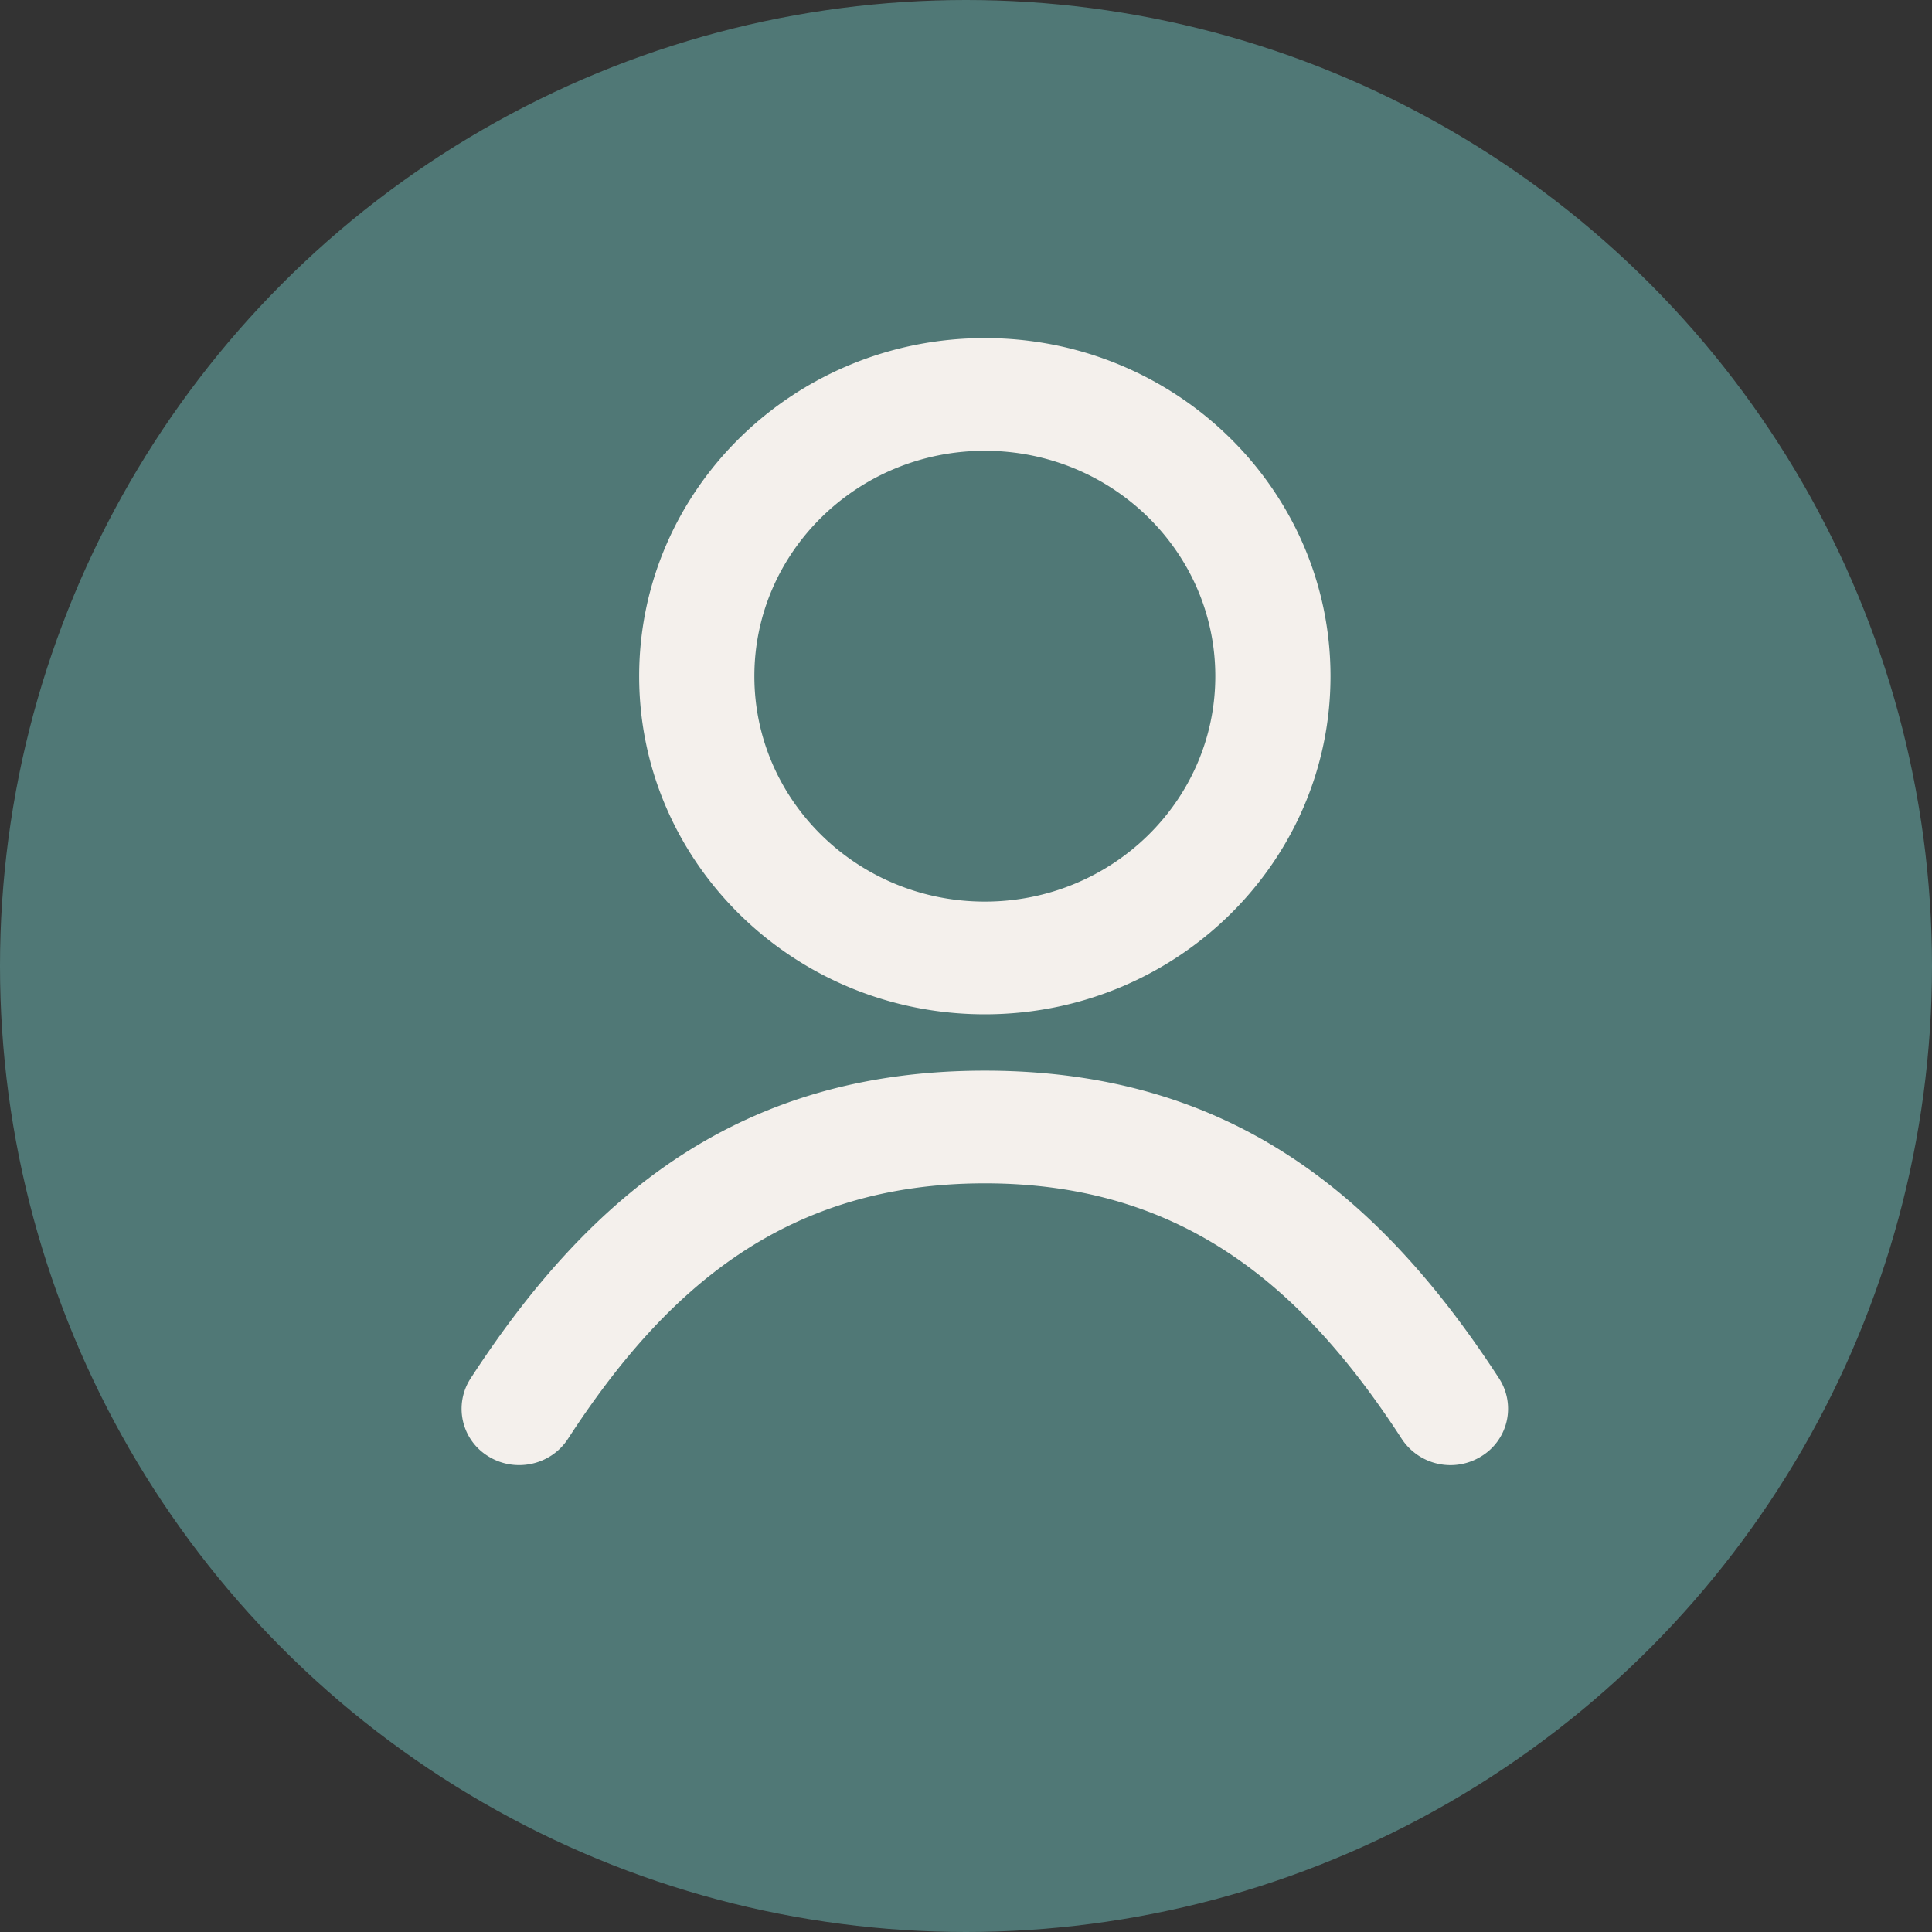
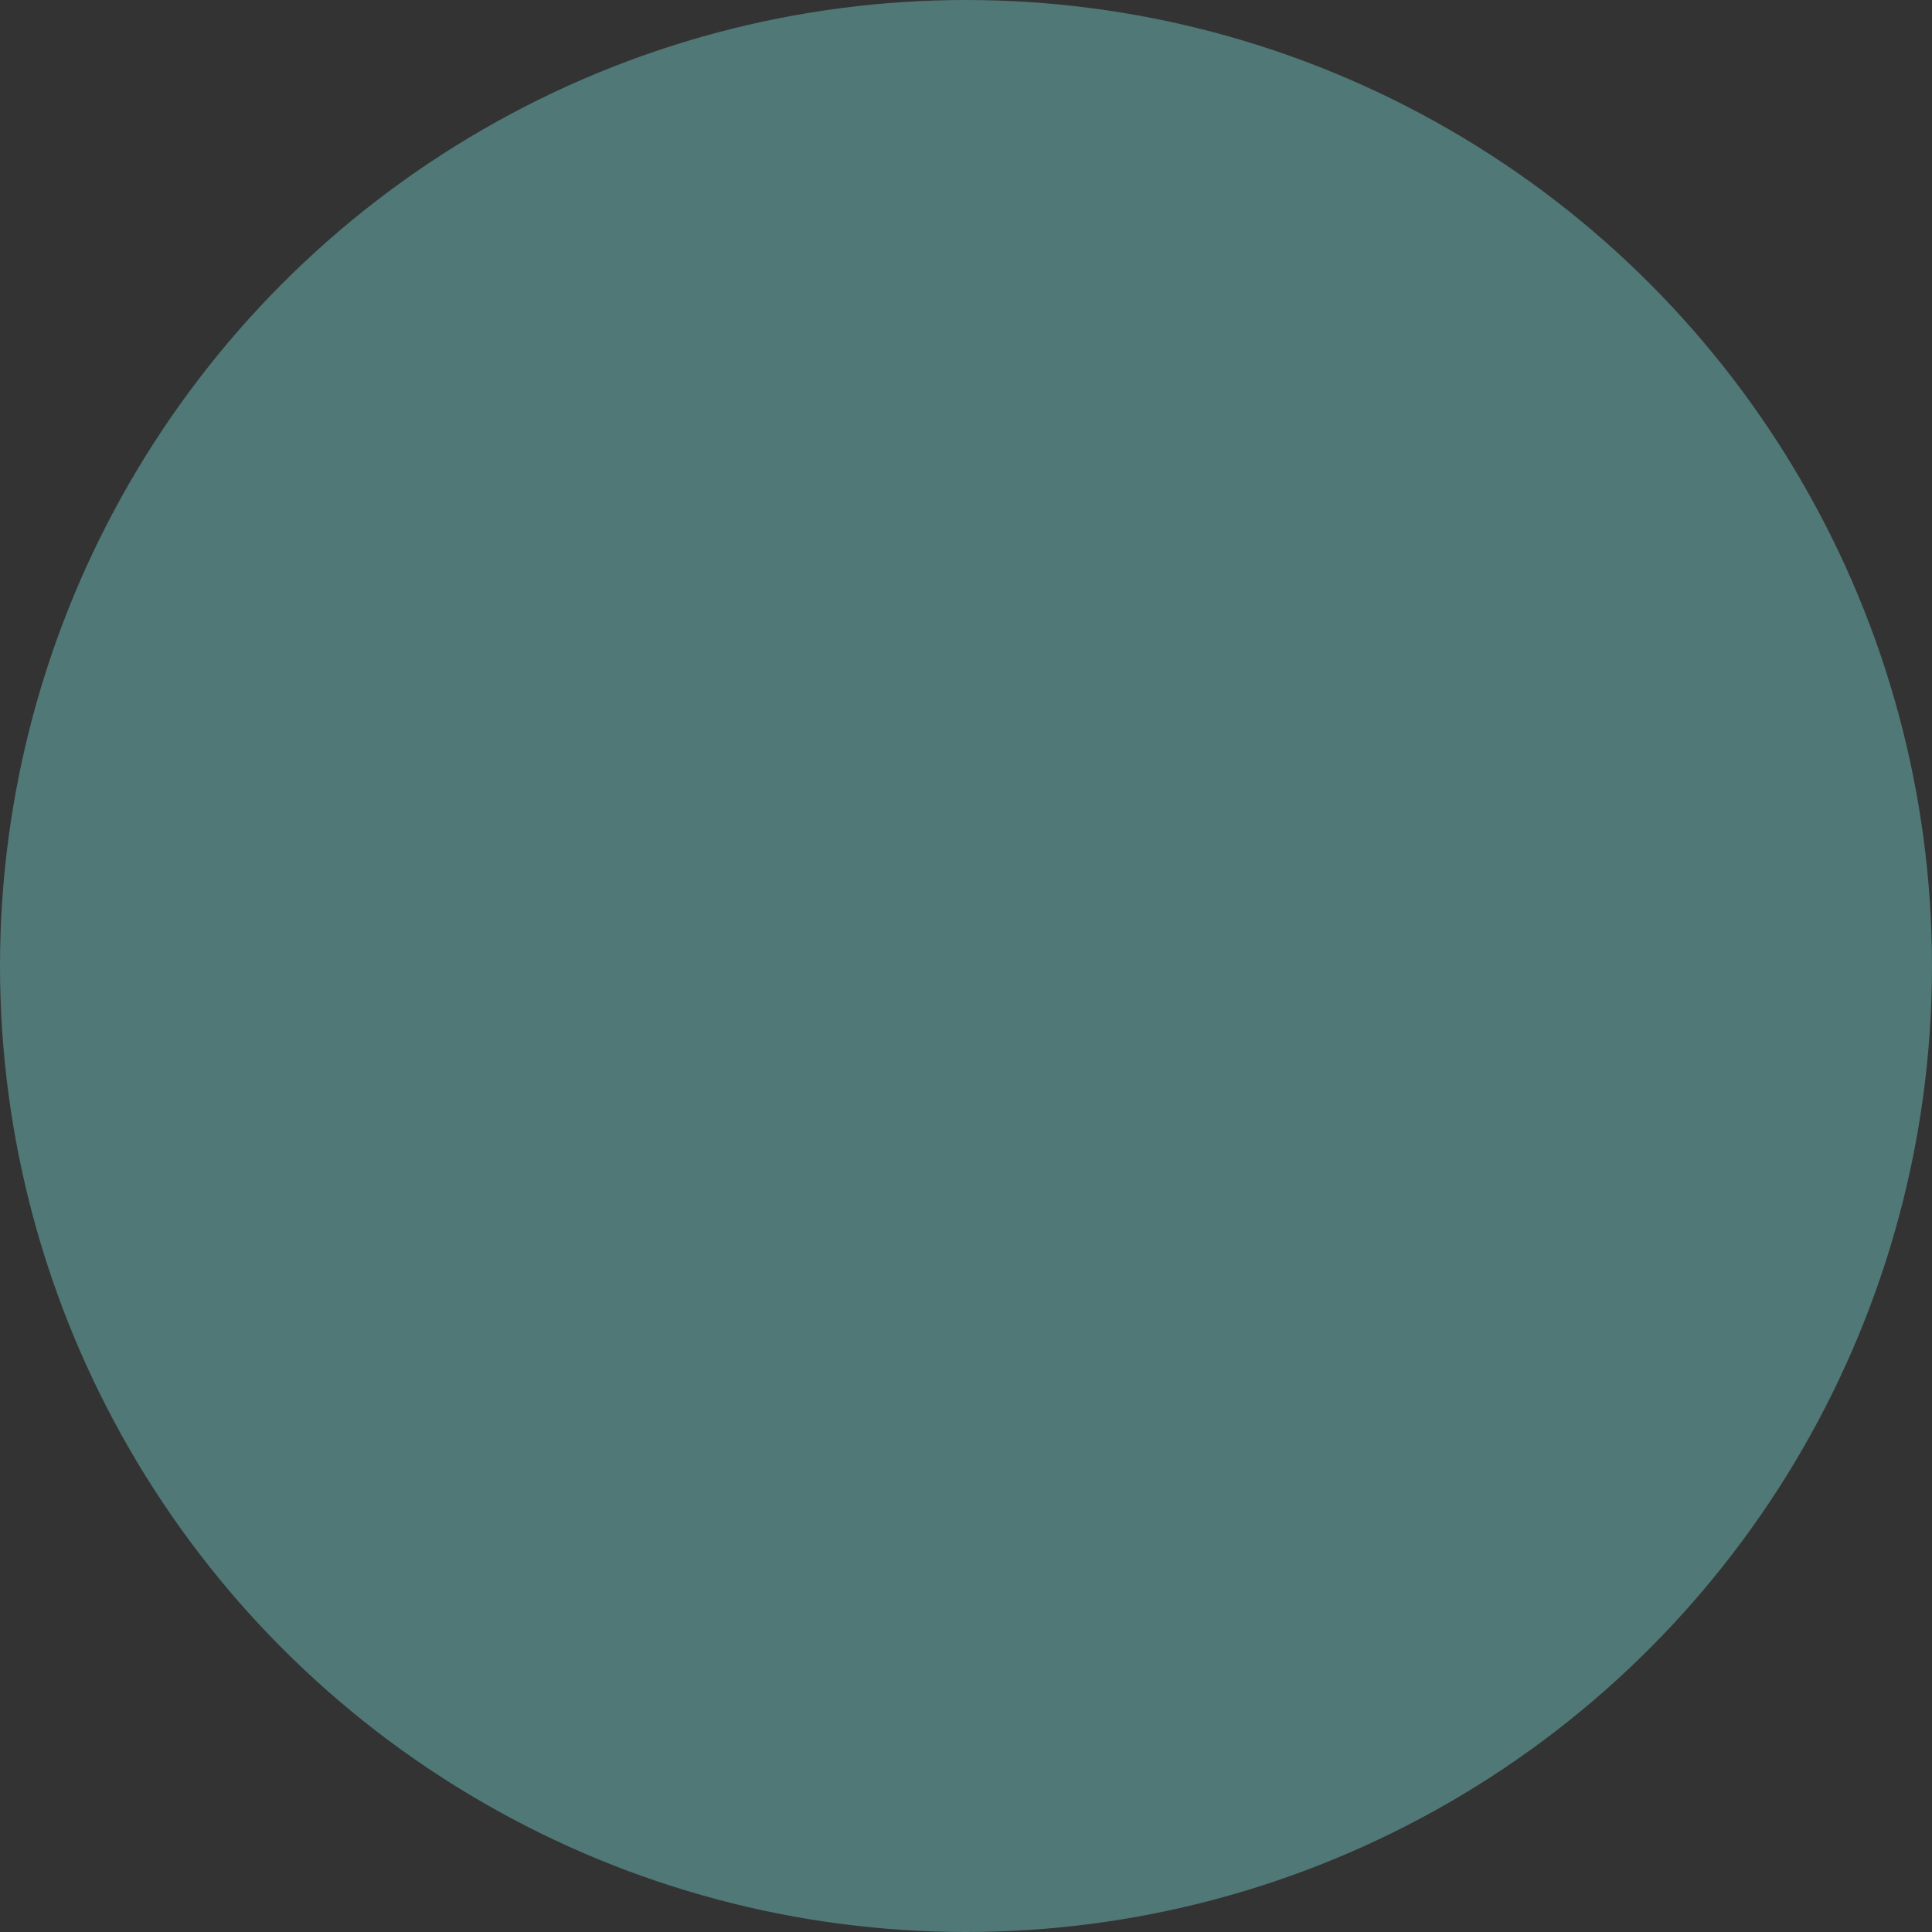
<svg xmlns="http://www.w3.org/2000/svg" xmlns:xlink="http://www.w3.org/1999/xlink" width="24" height="24" viewBox="0 0 24 24">
  <rect x="0" y="0" width="24" height="24" fill="#333333" stroke="none" />
  <defs>
    <circle id="crstwz7sla" cx="12" cy="12" r="12" />
  </defs>
  <g fill="none" fill-rule="evenodd">
    <mask id="q15eynm3tb" fill="#fff">
      <use xlink:href="#crstwz7sla" />
    </mask>
    <use fill="#507876" xlink:href="#crstwz7sla" />
    <g mask="url(#q15eynm3tb)" fill="#F4F0EC" fill-rule="nonzero">
-       <path d="M7.054 17.876c1.227-1.89 2.724-3.176 5.18-3.176 2.456 0 3.953 1.286 5.18 3.176a.725.725 0 0 0 .987.215.691.691 0 0 0 .222-.966c-1.504-2.316-3.379-3.825-6.389-3.825-3.01 0-4.885 1.51-6.389 3.825a.691.691 0 0 0 .221.966c.334.207.776.11.988-.215zM12.234 4.2c-2.37 0-4.294 1.882-4.294 4.2 0 2.318 1.924 4.2 4.294 4.2 2.37 0 4.294-1.882 4.294-4.2 0-2.317-1.924-4.2-4.294-4.2zm0 1.4c1.58 0 2.863 1.255 2.863 2.8 0 1.546-1.283 2.8-2.863 2.8S9.371 9.946 9.371 8.4c0-1.545 1.283-2.8 2.863-2.8z" />
-     </g>
+       </g>
  </g>
</svg>